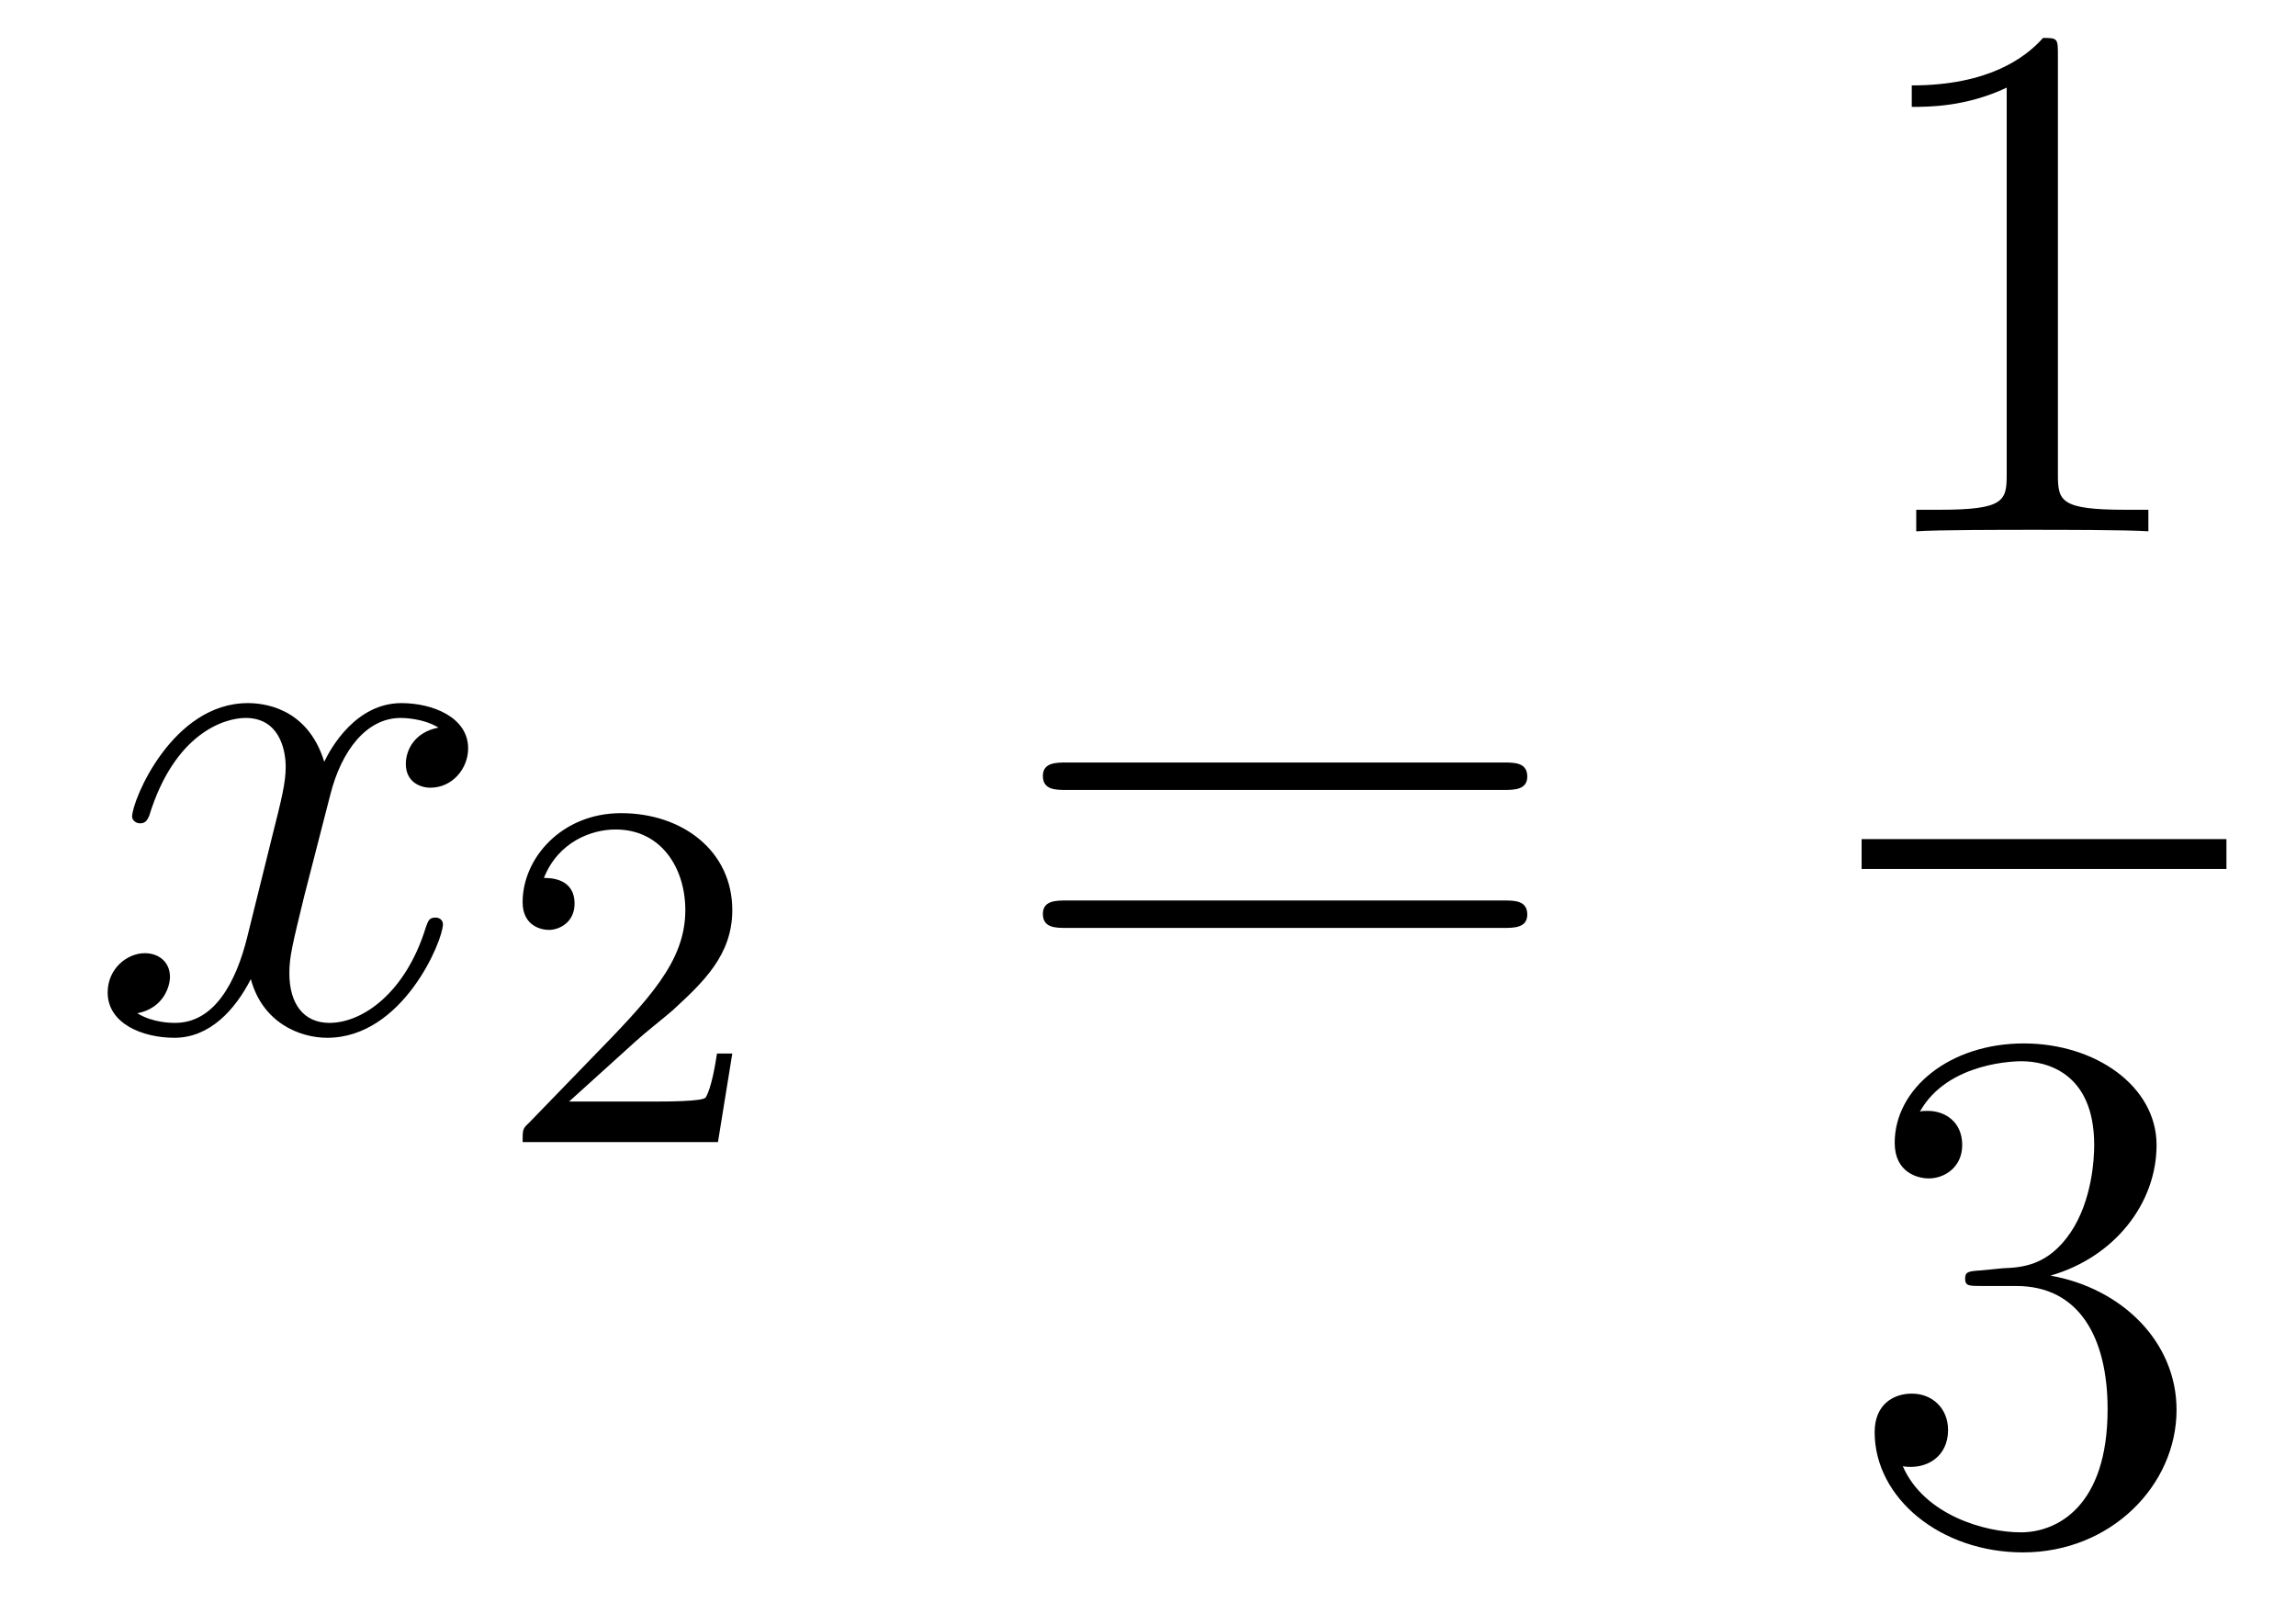
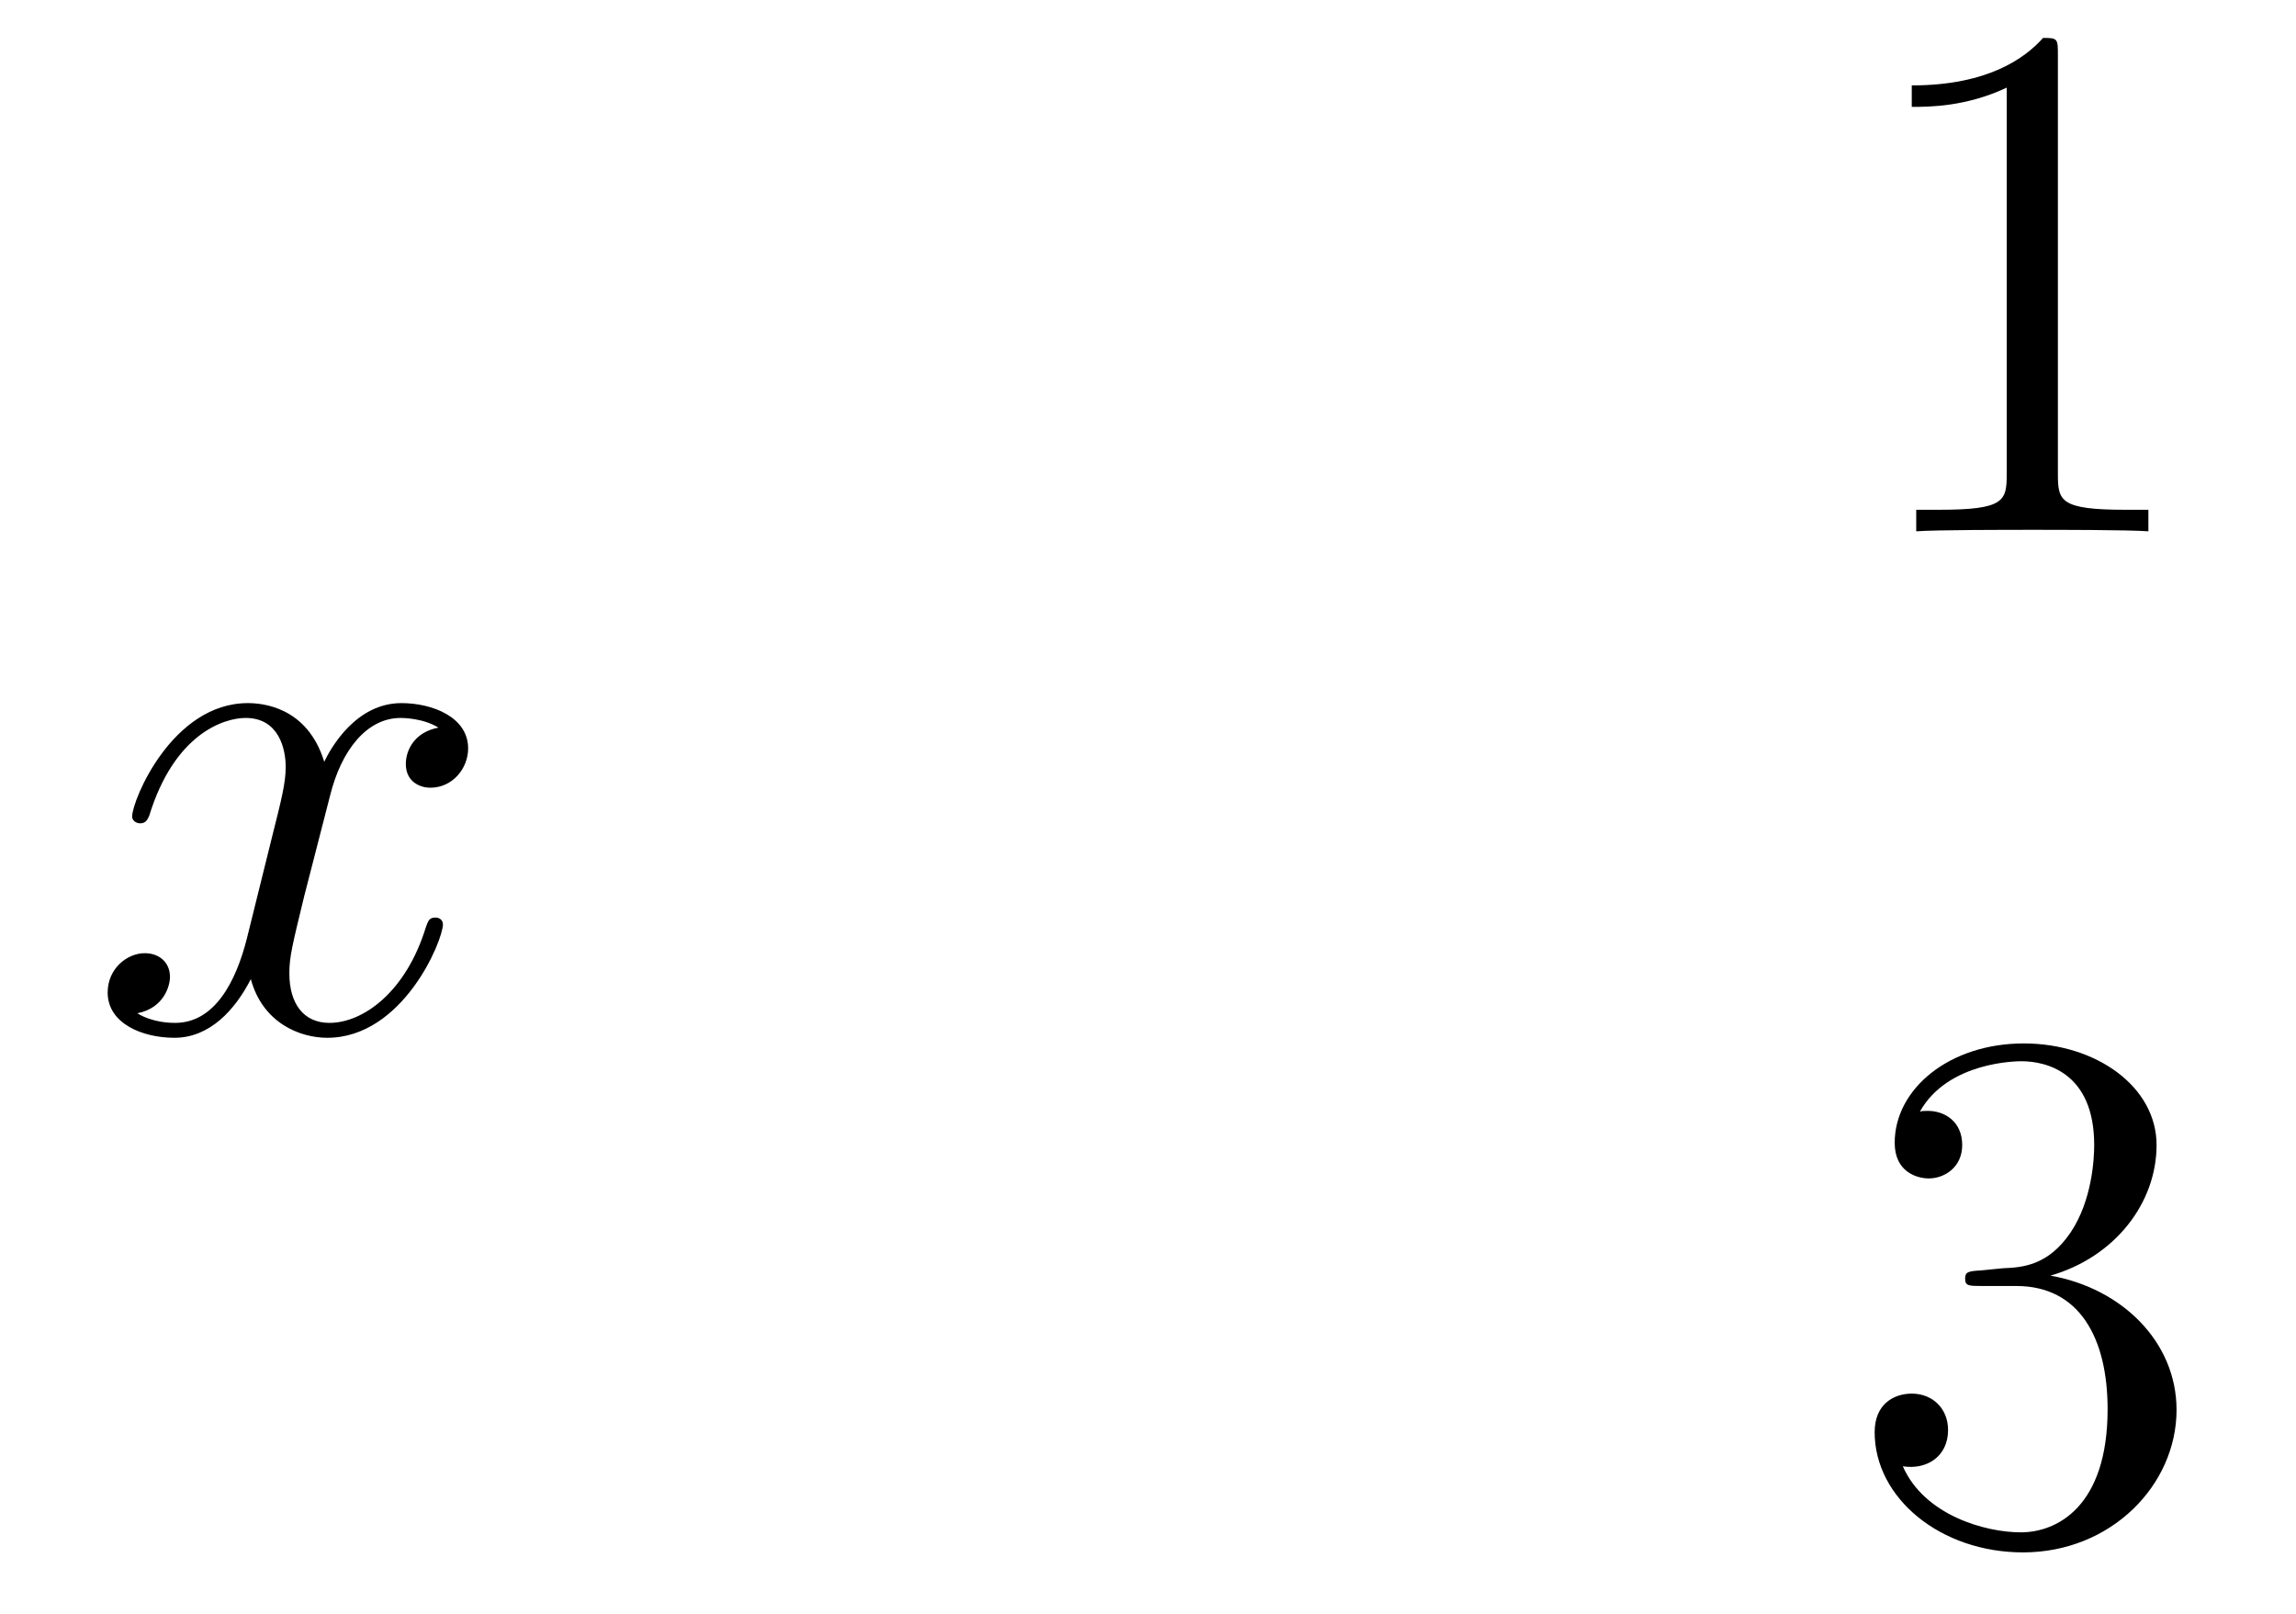
<svg xmlns="http://www.w3.org/2000/svg" height="26pt" version="1.1" viewBox="0 -26 37 26" width="37pt">
  <g id="page1">
    <g transform="matrix(1 0 0 1 -127 641)">
      <path d="M134.066 -655.277C133.684 -655.206 133.54 -654.919 133.54 -654.692C133.54 -654.405 133.767 -654.309 133.935 -654.309C134.293 -654.309 134.544 -654.62 134.544 -654.942C134.544 -655.445 133.971 -655.672 133.468 -655.672C132.739 -655.672 132.333 -654.954 132.225 -654.727C131.95 -655.624 131.209 -655.672 130.994 -655.672C129.775 -655.672 129.129 -654.106 129.129 -653.843C129.129 -653.795 129.177 -653.735 129.261 -653.735C129.356 -653.735 129.38 -653.807 129.404 -653.855C129.811 -655.182 130.612 -655.433 130.958 -655.433C131.496 -655.433 131.604 -654.931 131.604 -654.644C131.604 -654.381 131.532 -654.106 131.388 -653.532L130.982 -651.894C130.803 -651.177 130.456 -650.52 129.822 -650.52C129.763 -650.52 129.464 -650.52 129.213 -650.675C129.643 -650.759 129.739 -651.117 129.739 -651.261C129.739 -651.5 129.56 -651.643 129.333 -651.643C129.046 -651.643 128.735 -651.392 128.735 -651.01C128.735 -650.508 129.297 -650.28 129.811 -650.28C130.384 -650.28 130.791 -650.735 131.042 -651.225C131.233 -650.52 131.831 -650.28 132.273 -650.28C133.493 -650.28 134.138 -651.847 134.138 -652.109C134.138 -652.169 134.09 -652.217 134.018 -652.217C133.911 -652.217 133.899 -652.157 133.863 -652.062C133.54 -651.01 132.847 -650.52 132.309 -650.52C131.891 -650.52 131.663 -650.83 131.663 -651.32C131.663 -651.583 131.711 -651.775 131.903 -652.564L132.321 -654.189C132.5 -654.907 132.907 -655.433 133.457 -655.433C133.481 -655.433 133.815 -655.433 134.066 -655.277Z" fill-rule="evenodd" />
-       <path d="M137.247 -650.226C137.375 -650.345 137.709 -650.608 137.837 -650.72C138.331 -651.174 138.801 -651.612 138.801 -652.337C138.801 -653.285 138.004 -653.899 137.008 -653.899C136.052 -653.899 135.422 -653.174 135.422 -652.465C135.422 -652.074 135.733 -652.018 135.845 -652.018C136.012 -652.018 136.259 -652.138 136.259 -652.441C136.259 -652.855 135.861 -652.855 135.765 -652.855C135.996 -653.437 136.53 -653.636 136.92 -653.636C137.662 -653.636 138.044 -653.007 138.044 -652.337C138.044 -651.508 137.462 -650.903 136.522 -649.939L135.518 -648.903C135.422 -648.815 135.422 -648.799 135.422 -648.6H138.57L138.801 -650.026H138.554C138.53 -649.867 138.466 -649.468 138.371 -649.317C138.323 -649.253 137.717 -649.253 137.59 -649.253H136.171L137.247 -650.226Z" fill-rule="evenodd" />
-       <path d="M151.229 -654.273C151.396 -654.273 151.612 -654.273 151.612 -654.488C151.612 -654.715 151.408 -654.715 151.229 -654.715H144.188C144.021 -654.715 143.806 -654.715 143.806 -654.5C143.806 -654.273 144.009 -654.273 144.188 -654.273H151.229ZM151.229 -652.05C151.396 -652.05 151.612 -652.05 151.612 -652.265C151.612 -652.492 151.408 -652.492 151.229 -652.492H144.188C144.021 -652.492 143.806 -652.492 143.806 -652.277C143.806 -652.05 144.009 -652.05 144.188 -652.05H151.229Z" fill-rule="evenodd" />
      <path d="M160.163 -666.102C160.163 -666.378 160.163 -666.389 159.924 -666.389C159.637 -666.067 159.039 -665.624 157.808 -665.624V-665.278C158.083 -665.278 158.68 -665.278 159.338 -665.588V-659.36C159.338 -658.93 159.302 -658.787 158.25 -658.787H157.88V-658.44C158.202 -658.464 159.362 -658.464 159.756 -658.464C160.151 -658.464 161.298 -658.464 161.621 -658.44V-658.787H161.251C160.199 -658.787 160.163 -658.93 160.163 -659.36V-666.102Z" fill-rule="evenodd" />
-       <path d="M157 -653H162.879V-653.481H157" />
      <path d="M158.92 -646.532C158.716 -646.52 158.668 -646.507 158.668 -646.4C158.668 -646.281 158.728 -646.281 158.943 -646.281H159.493C160.509 -646.281 160.964 -645.444 160.964 -644.296C160.964 -642.73 160.151 -642.312 159.565 -642.312C158.991 -642.312 158.011 -642.587 157.664 -643.376C158.047 -643.316 158.393 -643.531 158.393 -643.961C158.393 -644.308 158.142 -644.547 157.808 -644.547C157.521 -644.547 157.21 -644.38 157.21 -643.926C157.21 -642.862 158.274 -641.989 159.601 -641.989C161.023 -641.989 162.075 -643.077 162.075 -644.284C162.075 -645.384 161.191 -646.245 160.043 -646.448C161.083 -646.747 161.753 -647.619 161.753 -648.552C161.753 -649.496 160.773 -650.189 159.613 -650.189C158.418 -650.189 157.533 -649.46 157.533 -648.588C157.533 -648.109 157.903 -648.014 158.083 -648.014C158.334 -648.014 158.621 -648.193 158.621 -648.552C158.621 -648.934 158.334 -649.102 158.071 -649.102C157.999 -649.102 157.975 -649.102 157.939 -649.09C158.393 -649.902 159.517 -649.902 159.577 -649.902C159.972 -649.902 160.748 -649.723 160.748 -648.552C160.748 -648.325 160.713 -647.655 160.366 -647.141C160.008 -646.615 159.601 -646.579 159.278 -646.567L158.92 -646.532Z" fill-rule="evenodd" />
    </g>
  </g>
</svg>